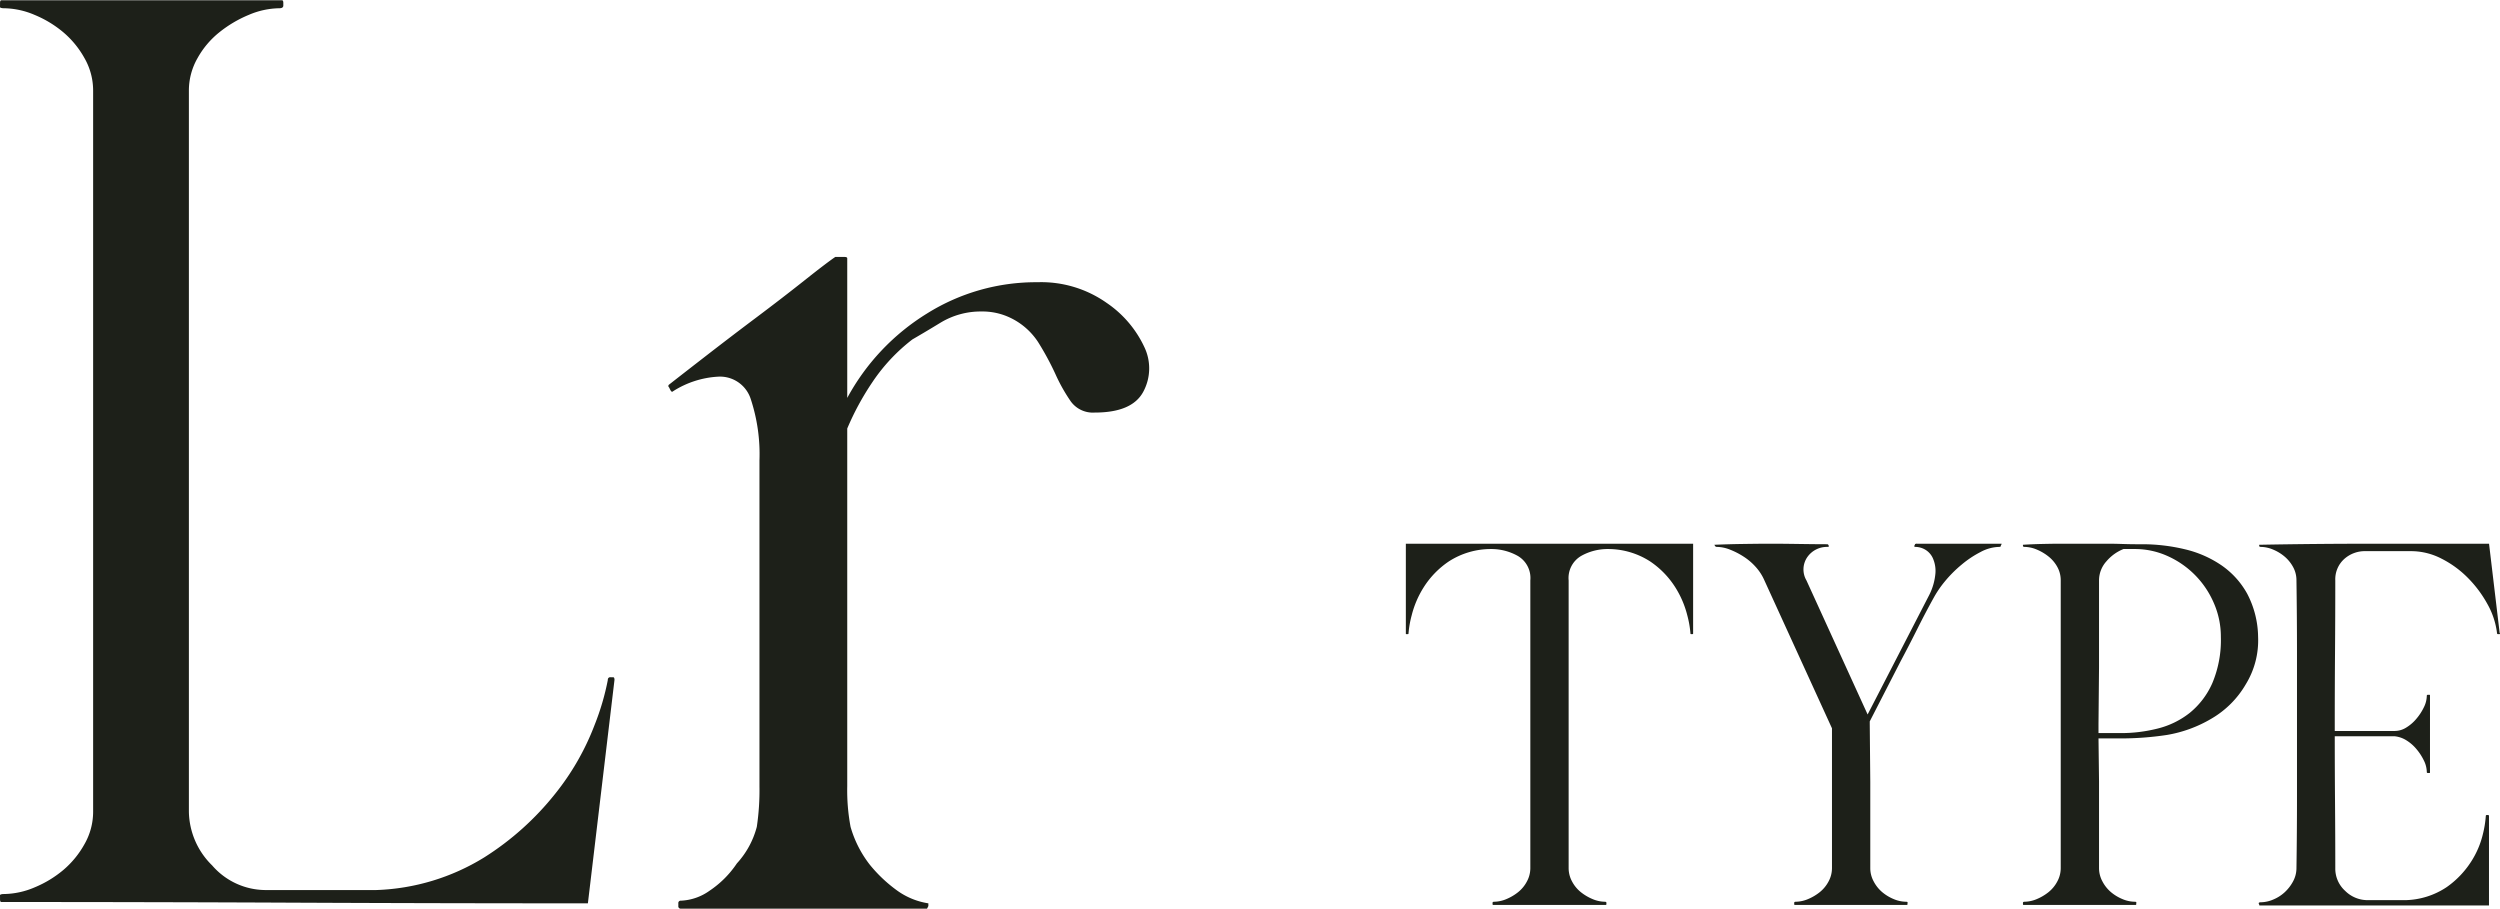
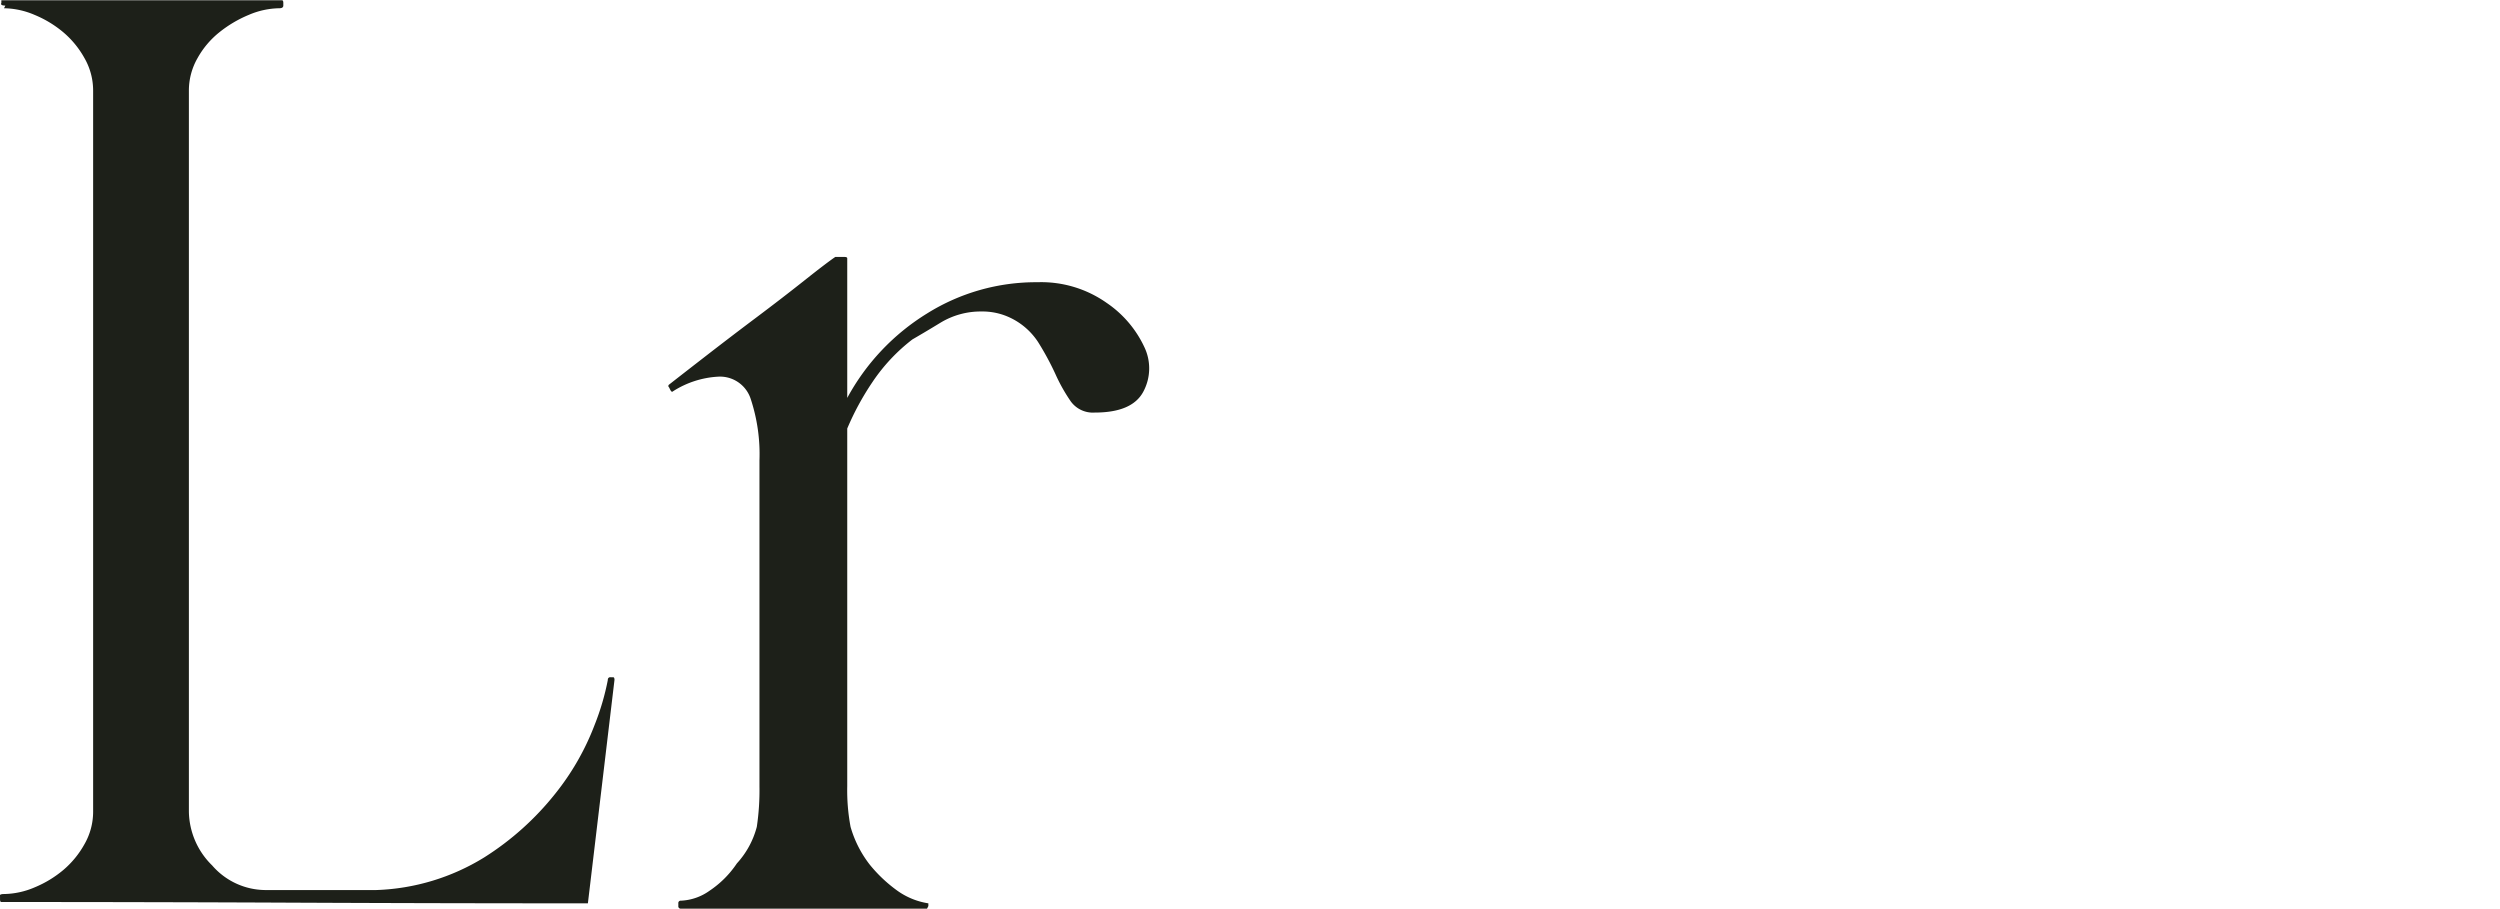
<svg xmlns="http://www.w3.org/2000/svg" id="type_ttl_lr.svg" width="187.969" height="68.32" viewBox="0 0 187.969 68.32">
  <defs>
    <style>
      .cls-1 {
        fill: #1d2019;
        fill-rule: evenodd;
      }
    </style>
  </defs>
-   <path id="Lr" class="cls-1" d="M319.177,3225.74a6.038,6.038,0,0,1,2.3.5,8.233,8.233,0,0,1,2.15,1.3,6.984,6.984,0,0,1,1.6,1.95,4.9,4.9,0,0,1,.65,2.45v54.2a4.9,4.9,0,0,1-.65,2.45,6.984,6.984,0,0,1-1.6,1.95,8.233,8.233,0,0,1-2.15,1.3,6.038,6.038,0,0,1-2.3.5c-0.267,0-.367.07-0.3,0.2v0.2c0,0.13.033,0.2,0.1,0.2q11.1,0,22.05.05t22.05,0.05l2-16.8c0-.13-0.034-0.2-0.1-0.2h-0.2a0.178,0.178,0,0,0-.2.2,18.8,18.8,0,0,1-1,3.4,19.142,19.142,0,0,1-2.95,5.15,21.394,21.394,0,0,1-5.35,4.8,16.5,16.5,0,0,1-8.1,2.45h-8.4a5.332,5.332,0,0,1-3.95-1.85,5.772,5.772,0,0,1-1.75-4.05v-54.2a4.895,4.895,0,0,1,.65-2.45,6.581,6.581,0,0,1,1.65-1.95,9.1,9.1,0,0,1,2.2-1.3,6.034,6.034,0,0,1,2.3-.5c0.2,0,.3-0.07.3-0.2v-0.2c0-.13-0.034-0.2-0.1-0.2h-21.1c-0.067,0-.1.07-0.1,0.2v0.2c-0.067.13,0.033,0.2,0.3,0.2h0Zm50,28.5,0.1,0.2c0.066,0.13.133,0.17,0.2,0.1a7,7,0,0,1,3.4-1.1,2.427,2.427,0,0,1,2.45,1.7,13.225,13.225,0,0,1,.65,4.6v24.5a18.584,18.584,0,0,1-.2,3.05,6.511,6.511,0,0,1-1.5,2.75,7.453,7.453,0,0,1-2.05,2.05,3.993,3.993,0,0,1-2.15.75,0.178,0.178,0,0,0-.2.2v0.2a0.178,0.178,0,0,0,.2.2h18.5l0.1-.2v-0.2a5.434,5.434,0,0,1-2.4-1,10.733,10.733,0,0,1-2-1.9,8.388,8.388,0,0,1-1.45-2.85,14.887,14.887,0,0,1-.25-3.05v-26.9a20.336,20.336,0,0,1,1.9-3.5,13.547,13.547,0,0,1,3-3.2c0.466-.27,1.166-0.68,2.1-1.25a5.826,5.826,0,0,1,3.1-.85,4.819,4.819,0,0,1,2,.4,5.129,5.129,0,0,1,2.25,1.9,21.25,21.25,0,0,1,1.3,2.4,12.935,12.935,0,0,0,1.15,2.05,2.05,2.05,0,0,0,1.8.85c1.866,0,3.083-.51,3.65-1.55a3.7,3.7,0,0,0,.1-3.35,8.207,8.207,0,0,0-2.85-3.35,8.539,8.539,0,0,0-5.2-1.55,15.451,15.451,0,0,0-8.3,2.35,16.9,16.9,0,0,0-6,6.35v-10.5c0-.06-0.067-0.1-0.2-0.1h-0.7c-0.4.27-1.167,0.85-2.3,1.75s-2.367,1.85-3.7,2.85-2.6,1.97-3.8,2.9-2.1,1.63-2.7,2.1a0.125,0.125,0,0,0,0,.2h0Z" transform="translate(-318.875 -3225.12)" />
-   <path id="TYPE" class="cls-1" d="M424.617,3272.8h0.08c0.053,0,.08-0.01.08-0.04a7.485,7.485,0,0,1,.24-1.38,7.231,7.231,0,0,1,.9-2.1,6.594,6.594,0,0,1,1.88-1.94,5.831,5.831,0,0,1,3.18-.94,4.073,4.073,0,0,1,2.02.52,1.923,1.923,0,0,1,.94,1.84v21.64a2.1,2.1,0,0,1-.26,1,2.542,2.542,0,0,1-.66.8,3.652,3.652,0,0,1-.88.52,2.45,2.45,0,0,1-.92.2c-0.08,0-.12.03-0.12,0.08v0.08c0,0.05.013,0.08,0.04,0.08h8.48c0.027,0,.04-0.03.04-0.08V3293c0-.05-0.04-0.08-0.12-0.08a2.454,2.454,0,0,1-.92-0.2,3.652,3.652,0,0,1-.88-0.52,2.542,2.542,0,0,1-.66-0.8,2.1,2.1,0,0,1-.26-1v-21.64a1.923,1.923,0,0,1,.94-1.84,4.073,4.073,0,0,1,2.02-.52,5.828,5.828,0,0,1,3.18.94,6.594,6.594,0,0,1,1.88,1.94,7.231,7.231,0,0,1,.9,2.1,7.485,7.485,0,0,1,.24,1.38c0,0.03.027,0.04,0.08,0.04h0.04c0.053,0,.08-0.01.08-0.04V3266h-21.6v6.76a0.034,0.034,0,0,0,.04.04h0Zm23.2-6.64a0.166,0.166,0,0,0,.16.08,2.769,2.769,0,0,1,.96.2,5.708,5.708,0,0,1,1.02.52,4.406,4.406,0,0,1,.92.78,3.714,3.714,0,0,1,.66,1.02l5.08,11.12v10.52a2.1,2.1,0,0,1-.26,1,2.569,2.569,0,0,1-.66.8,3.652,3.652,0,0,1-.88.52,2.454,2.454,0,0,1-.92.2c-0.08,0-.12.03-0.12,0.08v0.08c0,0.05.013,0.08,0.04,0.08h8.44c0.026,0,.04-0.03.04-0.08V3293c0.026-.05-0.014-0.08-0.12-0.08a2.45,2.45,0,0,1-.92-0.2,3.284,3.284,0,0,1-.86-0.52,2.674,2.674,0,0,1-.64-0.8,2.084,2.084,0,0,1-.26-1v-6.52l-0.04-4.32v-0.2l2.32-4.52q0.639-1.2,1.24-2.4c0.4-.8.813-1.59,1.24-2.36a7.84,7.84,0,0,1,.86-1.26,9.252,9.252,0,0,1,1.24-1.24,7.583,7.583,0,0,1,1.44-.96,3.084,3.084,0,0,1,1.38-.38c0.08,0,.12-0.01.12-0.04l0.04-.12c0.053-.05.053-0.08,0-0.08h-6.32a0.214,0.214,0,0,0-.16.04,0.073,0.073,0,0,1-.02.06,0.07,0.07,0,0,0-.02.06c-0.027.05,0,.08,0.08,0.08a1.508,1.508,0,0,1,.72.2,1.44,1.44,0,0,1,.58.64,2.355,2.355,0,0,1,.2,1.12,4.434,4.434,0,0,1-.46,1.64l-4.64,9-4.6-10.08a1.632,1.632,0,0,1,.1-1.8,1.8,1.8,0,0,1,1.46-.72c0.106,0,.146-0.03.12-0.08l-0.04-.08a0.1,0.1,0,0,0-.08-0.04c-0.694,0-1.394-.01-2.1-0.02s-1.407-.02-2.1-0.02h-0.08c-0.694,0-1.387.01-2.08,0.02s-1.4.03-2.12,0.06Zm23.159,26.92c0,0.05.013,0.08,0.04,0.08h8.44c0.027,0,.04-0.03.04-0.08V3293c0.027-.05-0.013-0.08-0.12-0.08a2.454,2.454,0,0,1-.92-0.2,3.284,3.284,0,0,1-.86-0.52,2.69,2.69,0,0,1-.64-0.8,2.1,2.1,0,0,1-.26-1v-6.52l-0.04-3.24h1.64a23.033,23.033,0,0,0,3.5-.26,9.714,9.714,0,0,0,3.34-1.22,7.13,7.13,0,0,0,2.6-2.6,6.313,6.313,0,0,0,.92-3.56,7.167,7.167,0,0,0-.82-3.24,6.276,6.276,0,0,0-1.94-2.14,8.217,8.217,0,0,0-2.74-1.2,13.743,13.743,0,0,0-3.26-.38h-0.44c-0.347,0-.687-0.01-1.02-0.02s-0.687-.02-1.06-0.02h-3.6c-0.453,0-.914.01-1.38,0.02s-0.94.03-1.42,0.06v0.08c0,0.05.04,0.08,0.12,0.08a2.454,2.454,0,0,1,.92.2,3.652,3.652,0,0,1,.88.52,2.606,2.606,0,0,1,.66.78,2.058,2.058,0,0,1,.26,1.02v21.64a2.1,2.1,0,0,1-.26,1,2.569,2.569,0,0,1-.66.8,3.652,3.652,0,0,1-.88.52,2.454,2.454,0,0,1-.92.2c-0.08,0-.12.03-0.12,0.08v0.08Zm5.68-13.52,0.04-4.28v-6.52a2.144,2.144,0,0,1,.56-1.44,3.265,3.265,0,0,1,1.28-.92h0.84a5.939,5.939,0,0,1,2.5.54,6.8,6.8,0,0,1,3.46,3.54,6.283,6.283,0,0,1,.52,2.52,8.337,8.337,0,0,1-.64,3.48,5.988,5.988,0,0,1-1.7,2.24,6.366,6.366,0,0,1-2.42,1.18,11.181,11.181,0,0,1-2.76.34h-1.68v-0.68Zm12.04,13.48,0.04,0.08c0,0.05.013,0.08,0.04,0.08h17.24v-6.72a0.072,0.072,0,0,0-.08-0.08h-0.08a0.072,0.072,0,0,0-.08.08,7.9,7.9,0,0,1-.22,1.36,6.623,6.623,0,0,1-.88,2.06,6.855,6.855,0,0,1-1.84,1.92,5.807,5.807,0,0,1-3.1.98H496.9a2.388,2.388,0,0,1-1.7-.7,2.251,2.251,0,0,1-.74-1.7c0-1.65-.007-3.3-0.02-4.94s-0.02-3.3-.02-4.98h4.52a2.05,2.05,0,0,1,.86.3,3.083,3.083,0,0,1,.76.66,4,4,0,0,1,.56.86,2.014,2.014,0,0,1,.22.86,0.072,0.072,0,0,0,.08.08h0.12a0.034,0.034,0,0,0,.04-0.04v-5.8a0.034,0.034,0,0,0-.04-0.04h-0.12a0.072,0.072,0,0,0-.08.08,2.014,2.014,0,0,1-.22.86,4,4,0,0,1-.56.86,3.083,3.083,0,0,1-.76.66,1.646,1.646,0,0,1-.86.26h-4.52v-0.52q0-2.715.02-5.4t0.02-5.4a2.052,2.052,0,0,1,.66-1.6,2.32,2.32,0,0,1,1.62-.6h3.44a4.971,4.971,0,0,1,2.26.56,7.623,7.623,0,0,1,1.98,1.44,8.793,8.793,0,0,1,1.48,1.98,5.891,5.891,0,0,1,.72,2.18,0.072,0.072,0,0,0,.08.08h0.08c0.08,0,.093-0.03.04-0.08l-0.8-6.72h-8.56q-4.521,0-8.72.08v0.08c0,0.05.04,0.08,0.12,0.08a2.454,2.454,0,0,1,.92.2,3.3,3.3,0,0,1,.86.52,2.748,2.748,0,0,1,.64.78,2.058,2.058,0,0,1,.26,1.02q0.039,2.715.04,5.4V3285q0,2.685-.04,5.4a2.1,2.1,0,0,1-.26,1,3.087,3.087,0,0,1-.64.82,2.892,2.892,0,0,1-.86.54,2.454,2.454,0,0,1-.92.2c-0.107,0-.16.03-0.16,0.08h0Z" transform="translate(-318.875 -3225.12)" />
+   <path id="Lr" class="cls-1" d="M319.177,3225.74a6.038,6.038,0,0,1,2.3.5,8.233,8.233,0,0,1,2.15,1.3,6.984,6.984,0,0,1,1.6,1.95,4.9,4.9,0,0,1,.65,2.45v54.2a4.9,4.9,0,0,1-.65,2.45,6.984,6.984,0,0,1-1.6,1.95,8.233,8.233,0,0,1-2.15,1.3,6.038,6.038,0,0,1-2.3.5c-0.267,0-.367.07-0.3,0.2v0.2c0,0.13.033,0.2,0.1,0.2q11.1,0,22.05.05t22.05,0.05l2-16.8c0-.13-0.034-0.2-0.1-0.2h-0.2a0.178,0.178,0,0,0-.2.2,18.8,18.8,0,0,1-1,3.4,19.142,19.142,0,0,1-2.95,5.15,21.394,21.394,0,0,1-5.35,4.8,16.5,16.5,0,0,1-8.1,2.45h-8.4a5.332,5.332,0,0,1-3.95-1.85,5.772,5.772,0,0,1-1.75-4.05v-54.2a4.895,4.895,0,0,1,.65-2.45,6.581,6.581,0,0,1,1.65-1.95,9.1,9.1,0,0,1,2.2-1.3,6.034,6.034,0,0,1,2.3-.5c0.2,0,.3-0.07.3-0.2v-0.2c0-.13-0.034-0.2-0.1-0.2h-21.1v0.2c-0.067.13,0.033,0.2,0.3,0.2h0Zm50,28.5,0.1,0.2c0.066,0.13.133,0.17,0.2,0.1a7,7,0,0,1,3.4-1.1,2.427,2.427,0,0,1,2.45,1.7,13.225,13.225,0,0,1,.65,4.6v24.5a18.584,18.584,0,0,1-.2,3.05,6.511,6.511,0,0,1-1.5,2.75,7.453,7.453,0,0,1-2.05,2.05,3.993,3.993,0,0,1-2.15.75,0.178,0.178,0,0,0-.2.2v0.2a0.178,0.178,0,0,0,.2.2h18.5l0.1-.2v-0.2a5.434,5.434,0,0,1-2.4-1,10.733,10.733,0,0,1-2-1.9,8.388,8.388,0,0,1-1.45-2.85,14.887,14.887,0,0,1-.25-3.05v-26.9a20.336,20.336,0,0,1,1.9-3.5,13.547,13.547,0,0,1,3-3.2c0.466-.27,1.166-0.68,2.1-1.25a5.826,5.826,0,0,1,3.1-.85,4.819,4.819,0,0,1,2,.4,5.129,5.129,0,0,1,2.25,1.9,21.25,21.25,0,0,1,1.3,2.4,12.935,12.935,0,0,0,1.15,2.05,2.05,2.05,0,0,0,1.8.85c1.866,0,3.083-.51,3.65-1.55a3.7,3.7,0,0,0,.1-3.35,8.207,8.207,0,0,0-2.85-3.35,8.539,8.539,0,0,0-5.2-1.55,15.451,15.451,0,0,0-8.3,2.35,16.9,16.9,0,0,0-6,6.35v-10.5c0-.06-0.067-0.1-0.2-0.1h-0.7c-0.4.27-1.167,0.85-2.3,1.75s-2.367,1.85-3.7,2.85-2.6,1.97-3.8,2.9-2.1,1.63-2.7,2.1a0.125,0.125,0,0,0,0,.2h0Z" transform="translate(-318.875 -3225.12)" />
</svg>